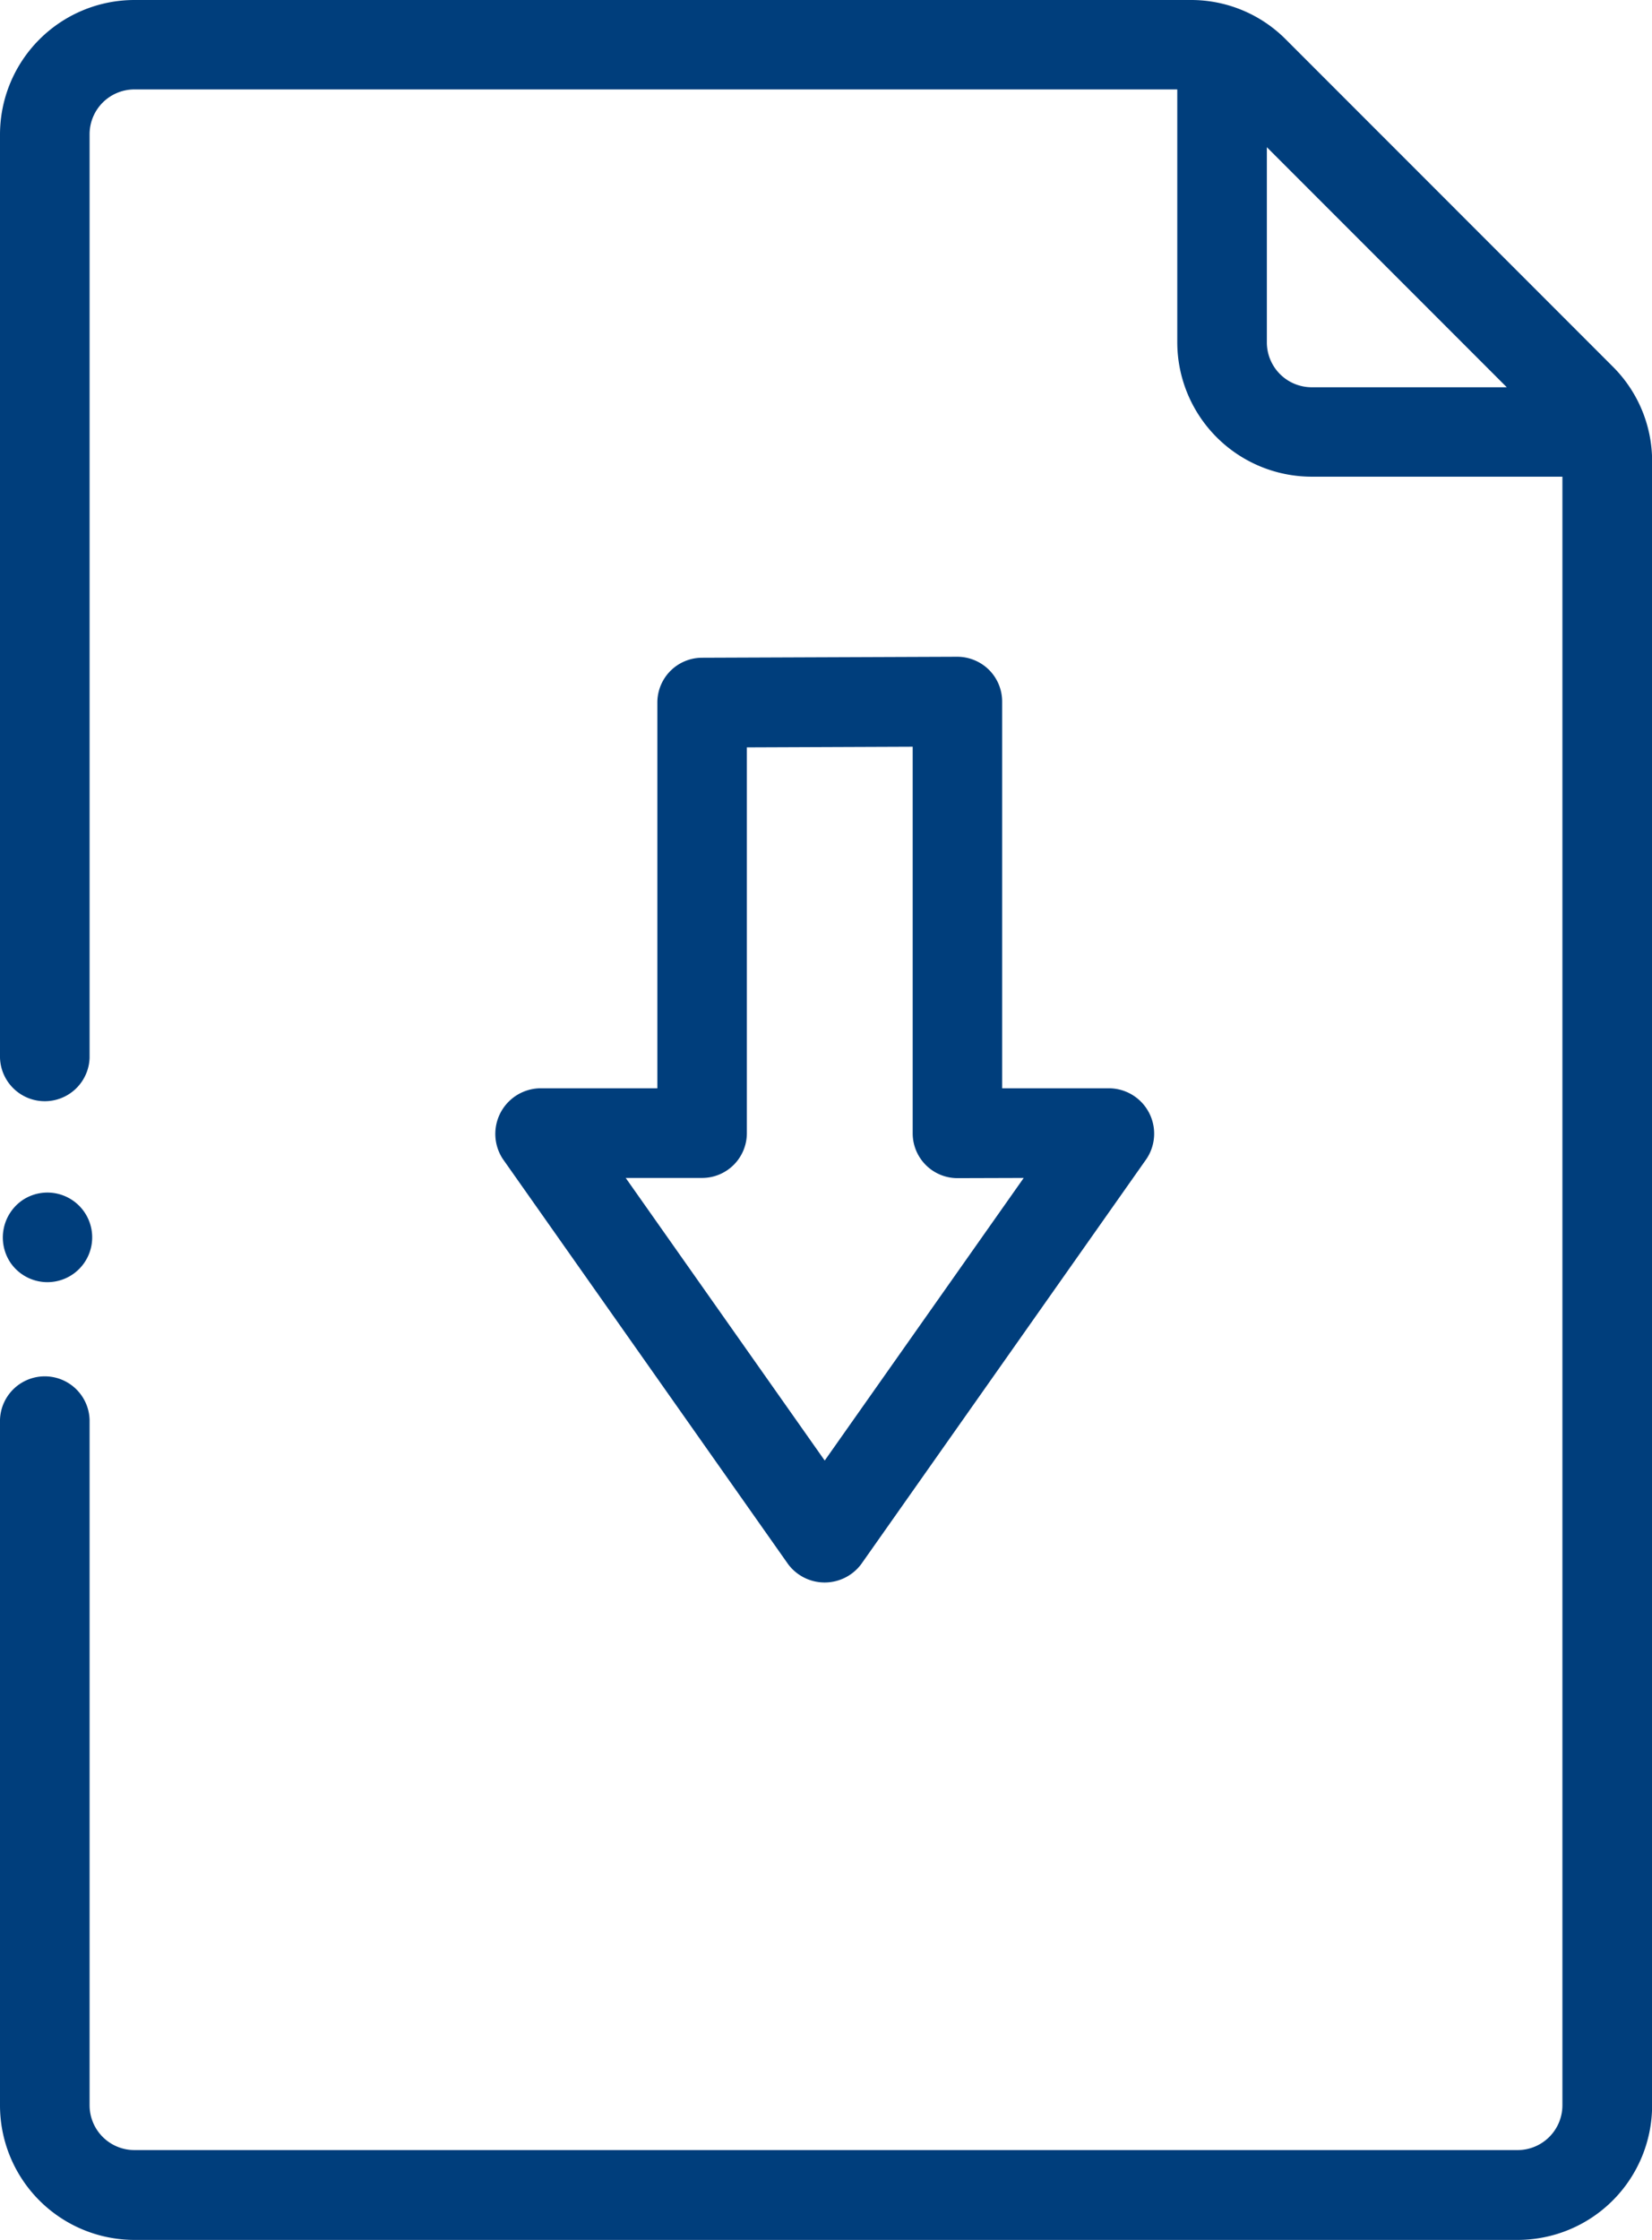
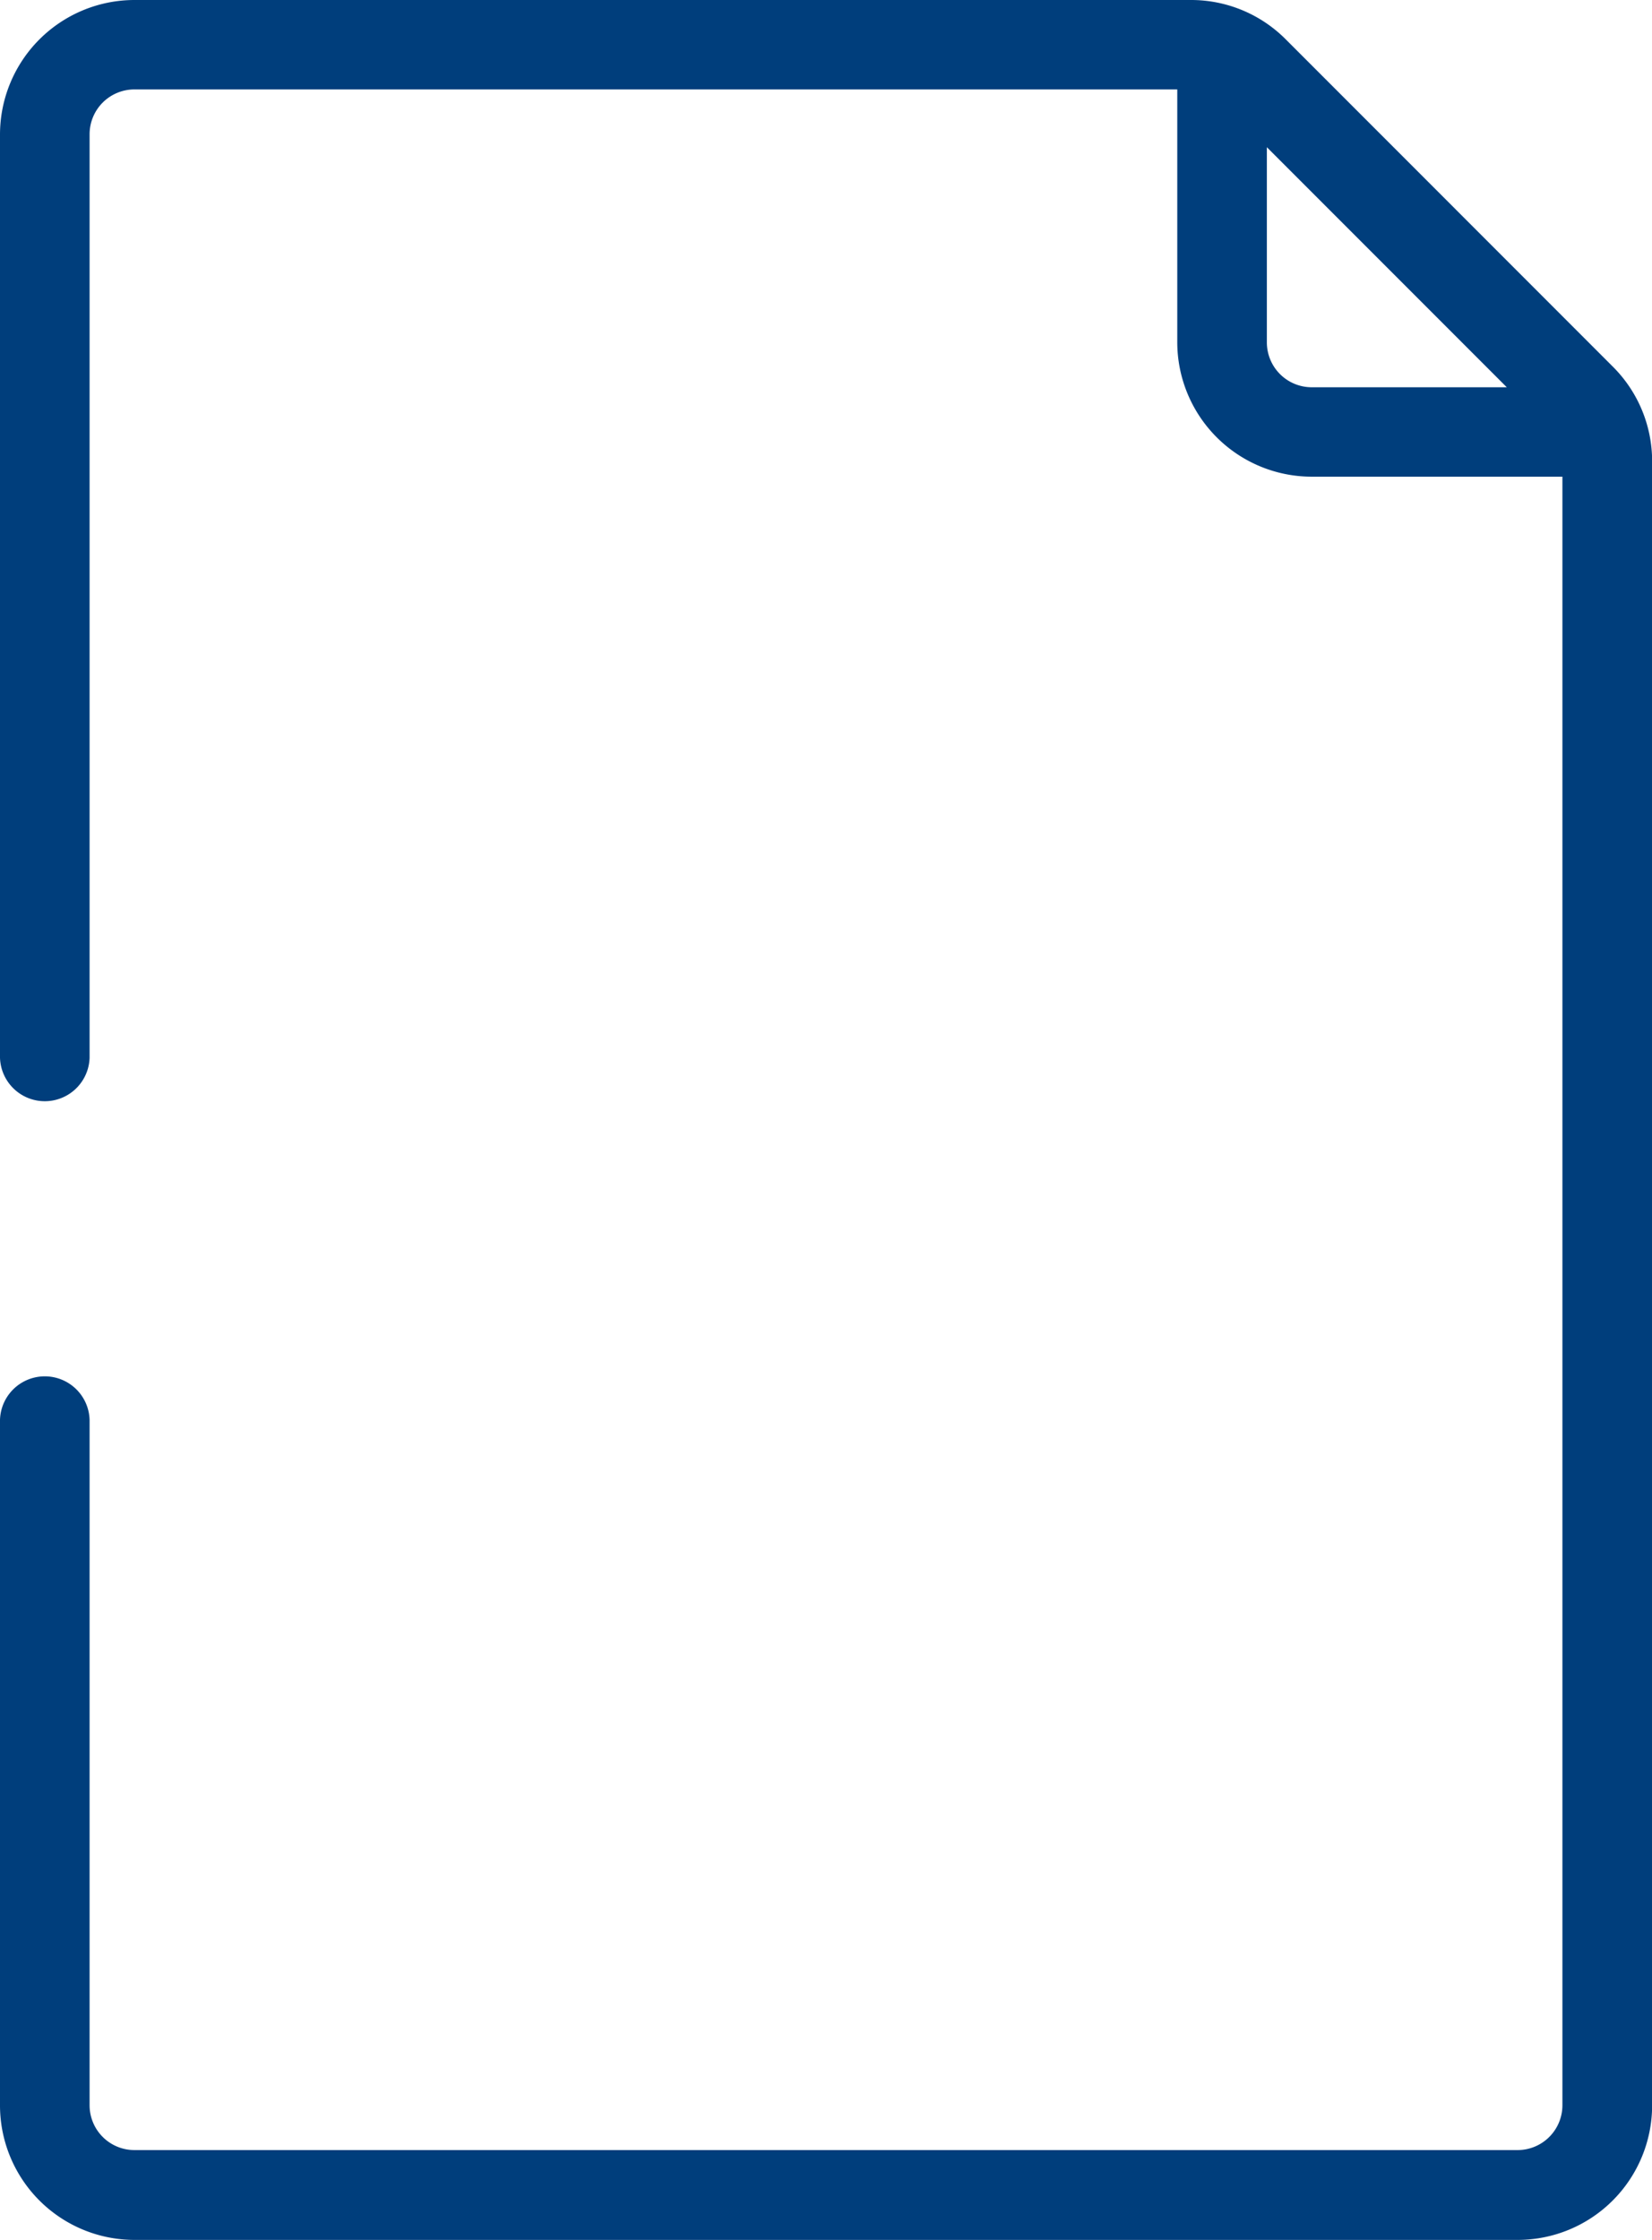
<svg xmlns="http://www.w3.org/2000/svg" width="39.848" height="54" viewBox="0 0 39.848 54">
  <defs>
    <style>
            .cls-1{fill:#003e7c}
        </style>
  </defs>
  <g id="Group_14" data-name="Group 14" transform="translate(-79.59 -4201)">
    <path id="Path_62" d="M118.488 4209.834l-7.884-7.885a3.219 3.219 0 0 0-2.292-.949H82.831a3.245 3.245 0 0 0-3.241 3.241v22.259a1.081 1.081 0 0 0 2.161 0v-22.264a1.081 1.081 0 0 1 1.08-1.08h25.156v6.095a3.245 3.245 0 0 0 3.241 3.241h6.049v39.262a1.081 1.081 0 0 1-1.08 1.08H82.831a1.081 1.081 0 0 1-1.08-1.08v-16.525a1.081 1.081 0 0 0-2.161 0v16.525a3.245 3.245 0 0 0 3.241 3.246H116.2a3.245 3.245 0 0 0 3.241-3.241v-39.634a3.216 3.216 0 0 0-.953-2.291zm-8.34-.578v-4.707l5.787 5.787h-4.707a1.082 1.082 0 0 1-1.08-1.08z" class="cls-1" data-name="Path 62" />
-     <path id="Path_63" d="M79.836 4231.431a1.08 1.08 0 1 0 .3-1.5 1.092 1.092 0 0 0-.3 1.5z" class="cls-1" data-name="Path 63" />
-     <path id="Path_64" d="M103.445 4217.148a1.091 1.091 0 0 0-.767-.315l-6.156.024a1.08 1.08 0 0 0-1.076 1.08v9.3H92.6a1.1 1.1 0 0 0-.884 1.7l6.882 9.769a1.1 1.1 0 0 0 1.767 0l6.881-9.769a1.094 1.094 0 0 0-.883-1.7h-2.6v-9.324a1.081 1.081 0 0 0-.318-.765zm.838 12.25l-4.8 6.813-4.8-6.813h1.842a1.08 1.08 0 0 0 1.08-1.08v-9.3l4-.016v9.321a1.081 1.081 0 0 0 1.08 1.08z" class="cls-1" data-name="Path 64" />
  </g>
</svg>